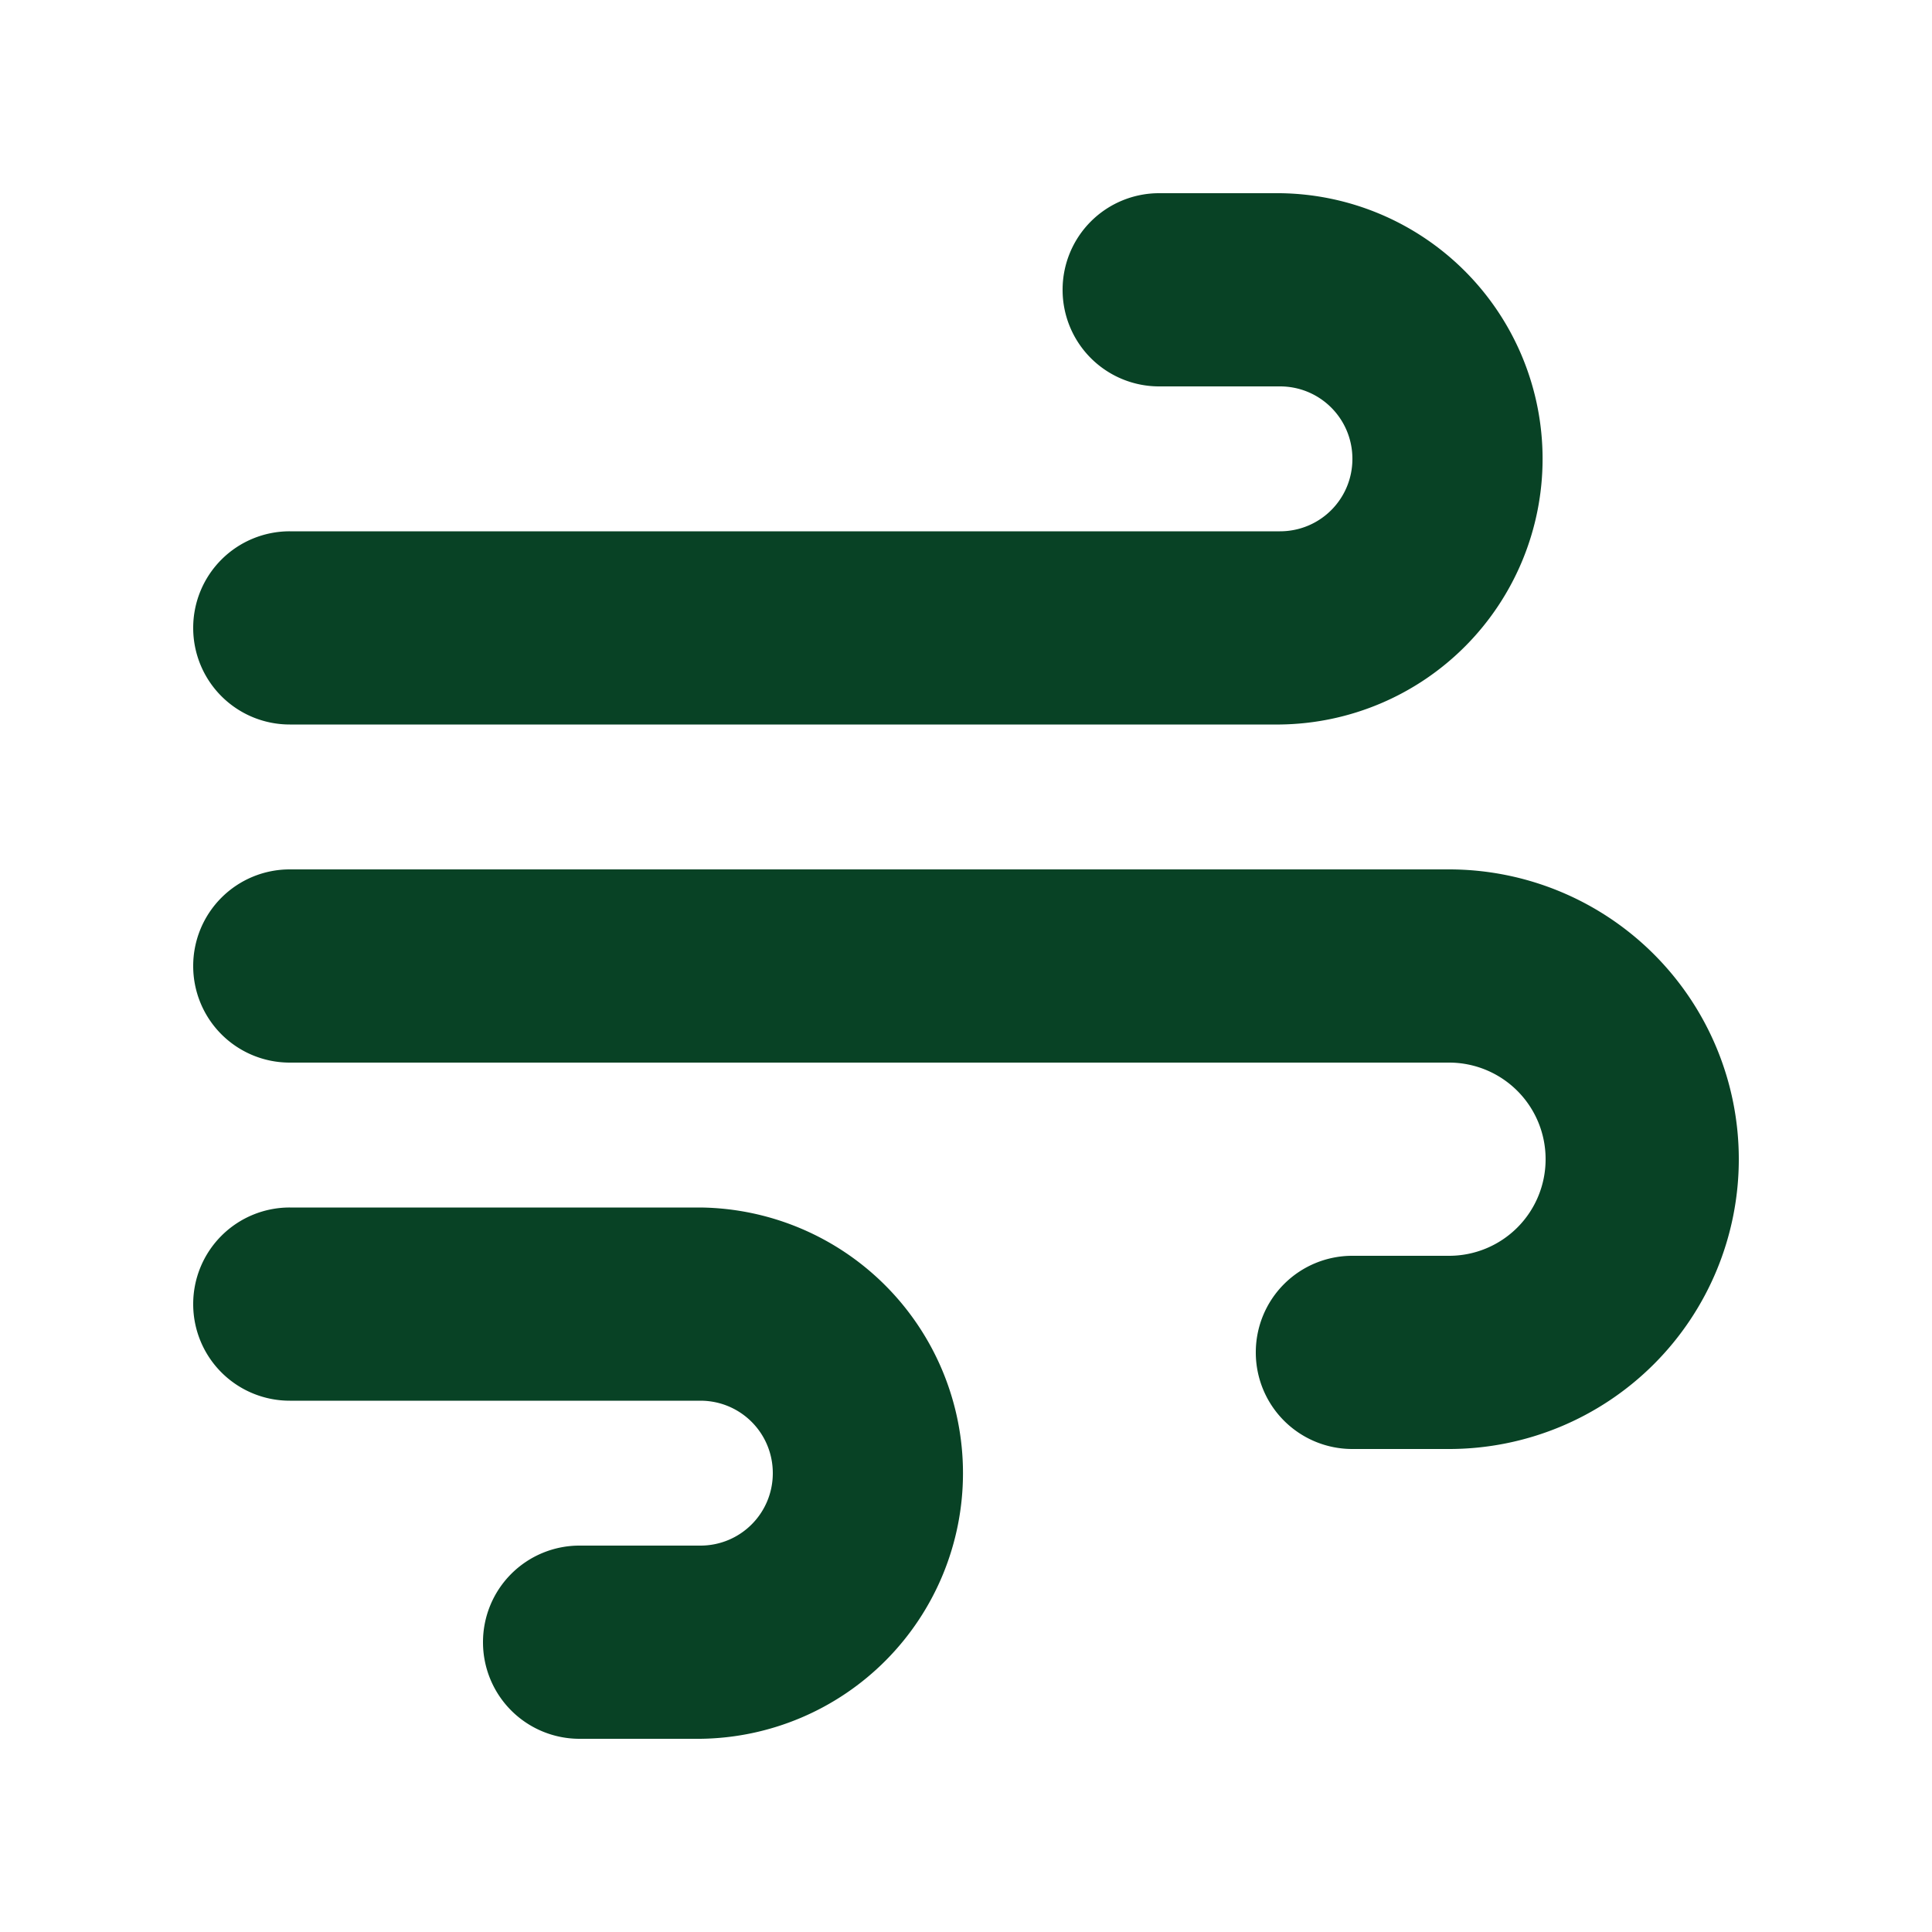
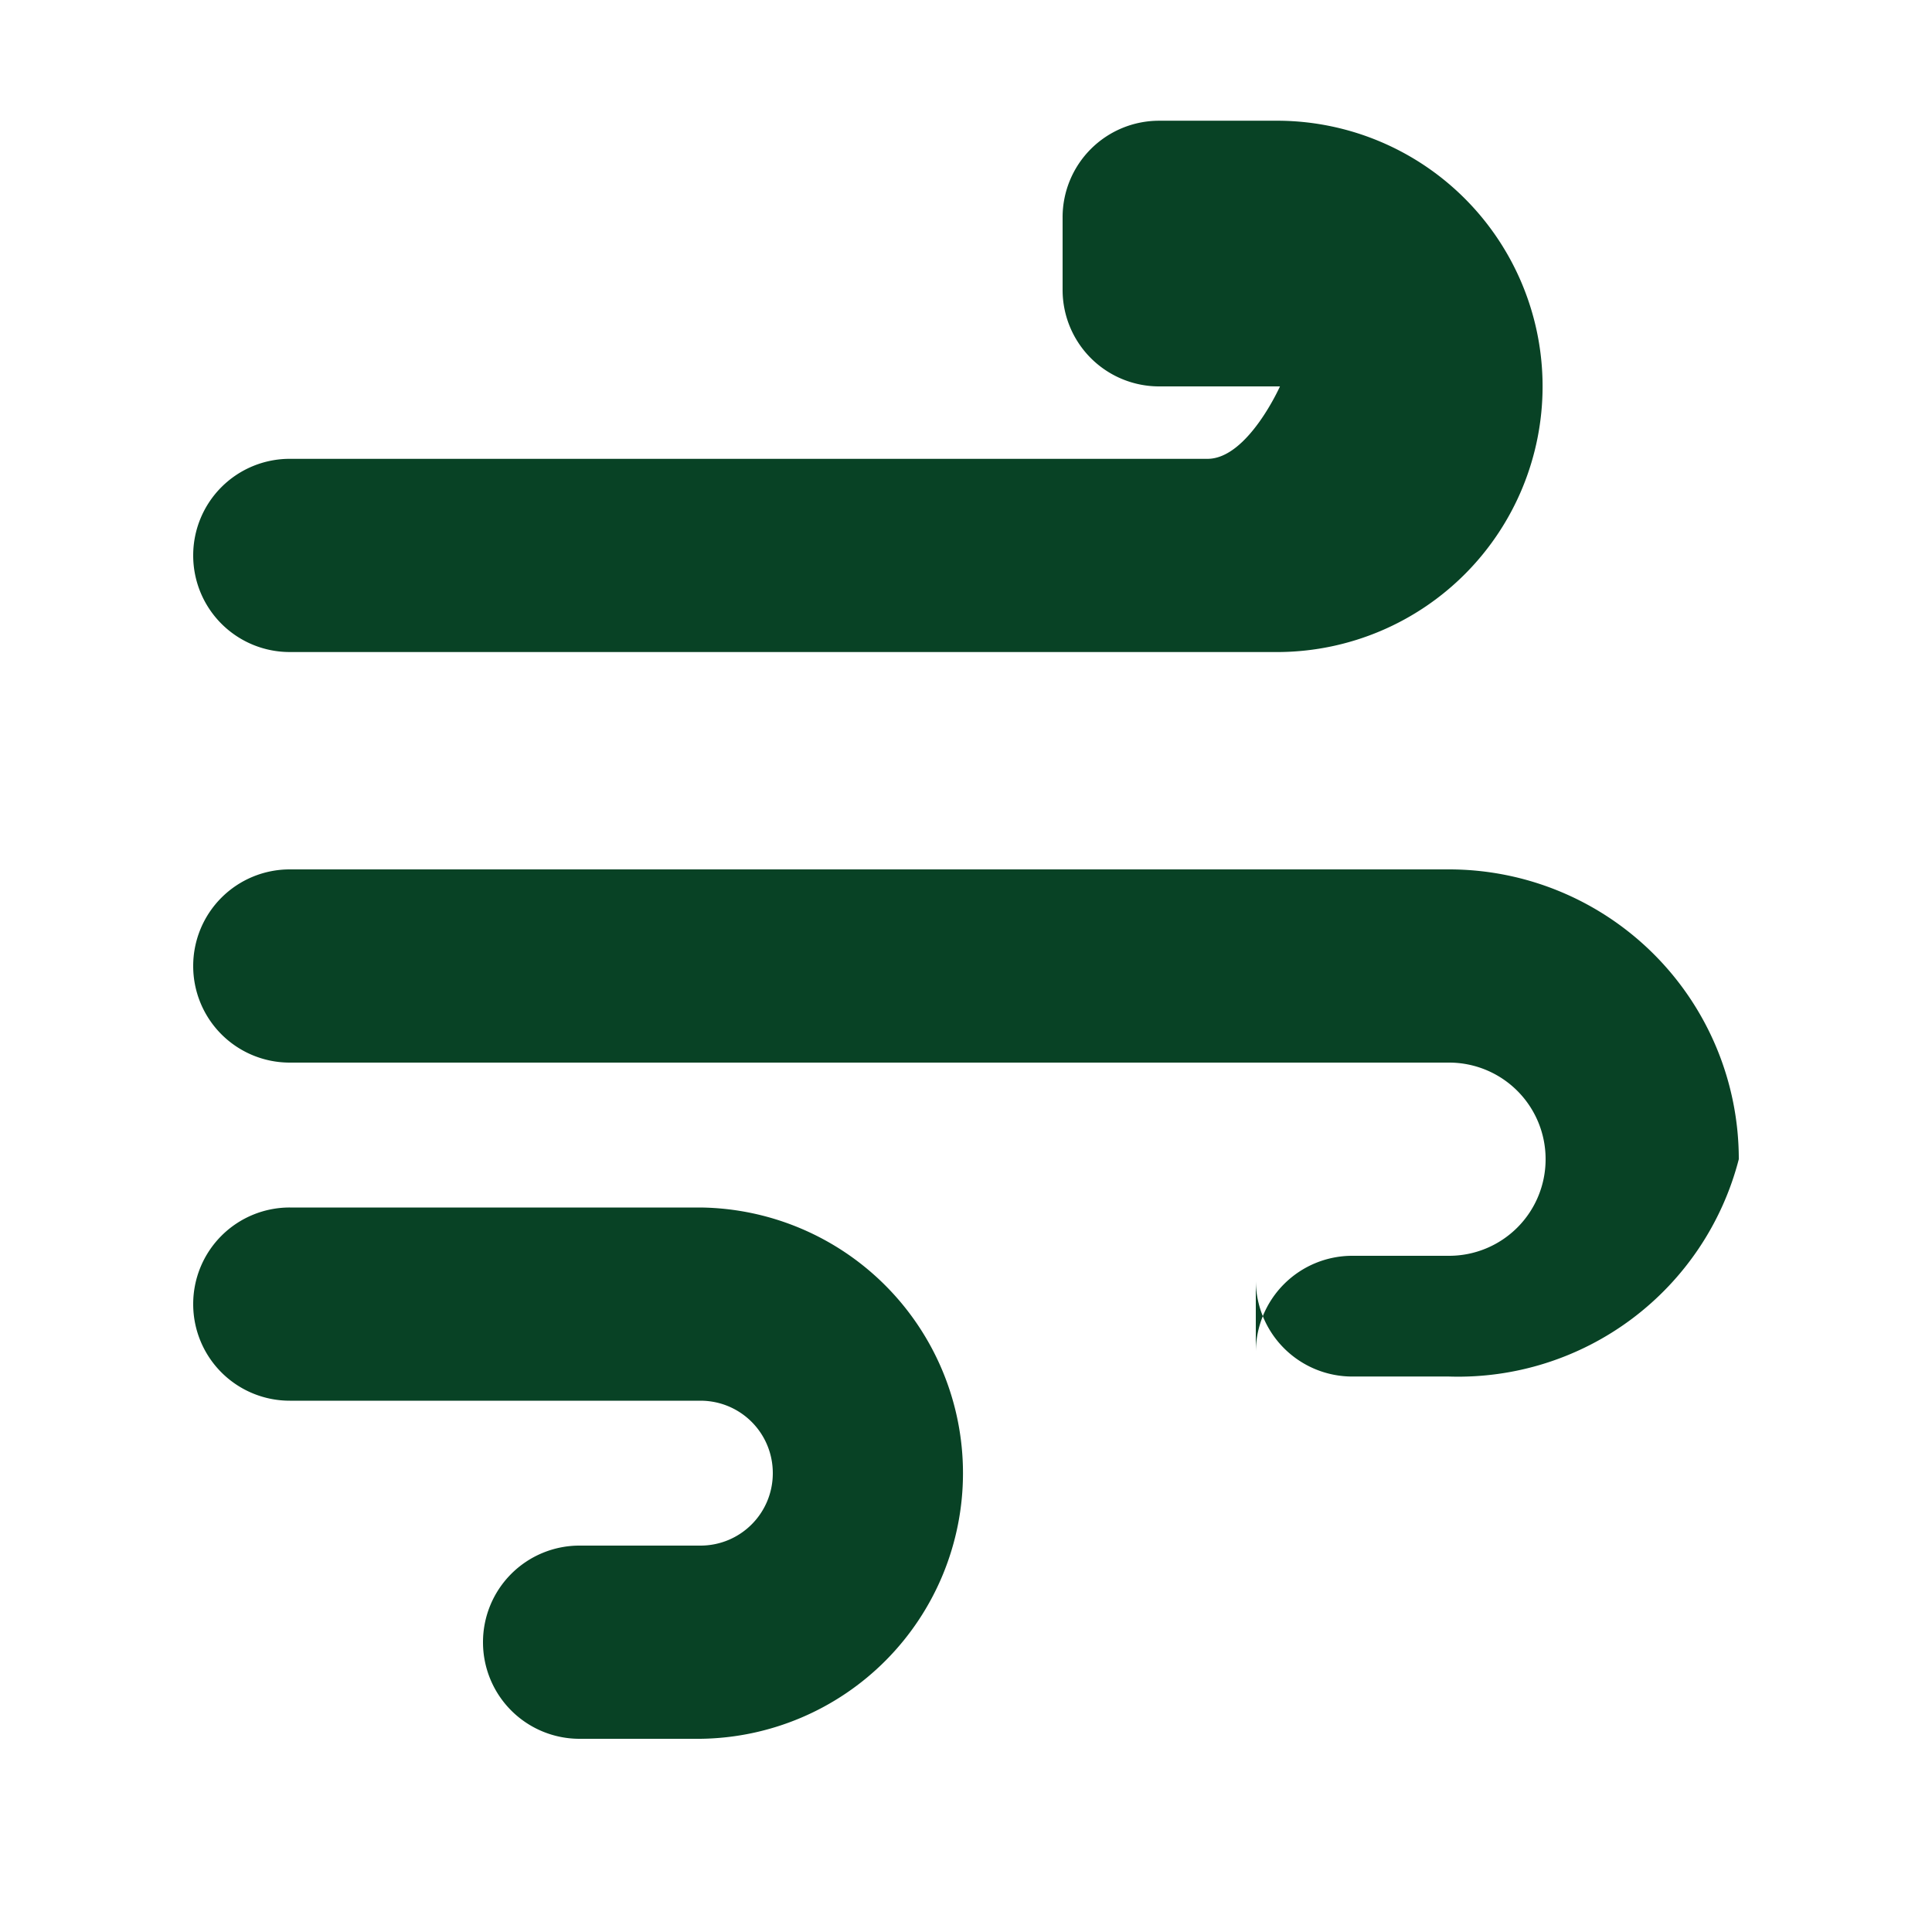
<svg xmlns="http://www.w3.org/2000/svg" width="55" height="55" fill="none" viewBox="0 0 55 55">
-   <path fill="#084225" d="M30.25 8.25A2.747 2.747 0 0 0 33 11h3.438c1.142 0 2.062.92 2.062 2.063s-.92 2.062-2.062 2.062H8.25a2.747 2.747 0 0 0-2.75 2.75 2.747 2.747 0 0 0 2.75 2.75h28.188a7.563 7.563 0 0 0 0-15.125H33a2.747 2.747 0 0 0-2.75 2.75m5.5 30.25a2.747 2.747 0 0 0 2.75 2.75h2.75A8.25 8.25 0 0 0 49.5 33a8.25 8.25 0 0 0-8.25-8.25h-33A2.747 2.747 0 0 0 5.5 27.5a2.747 2.747 0 0 0 2.75 2.75h33A2.747 2.747 0 0 1 44 33a2.747 2.747 0 0 1-2.75 2.75H38.5a2.747 2.747 0 0 0-2.75 2.75m-19.25 11h3.438a7.563 7.563 0 0 0 0-15.125H8.25a2.747 2.747 0 0 0-2.75 2.75 2.747 2.747 0 0 0 2.75 2.75h11.688c1.143 0 2.062.92 2.062 2.063C22 43.08 21.08 44 19.938 44H16.5a2.747 2.747 0 0 0-2.75 2.75 2.747 2.747 0 0 0 2.75 2.75" />
+   <path fill="#084225" d="M30.25 8.25A2.747 2.747 0 0 0 33 11h3.438s-.92 2.062-2.062 2.062H8.25a2.747 2.747 0 0 0-2.75 2.75 2.747 2.747 0 0 0 2.75 2.75h28.188a7.563 7.563 0 0 0 0-15.125H33a2.747 2.747 0 0 0-2.75 2.75m5.5 30.25a2.747 2.747 0 0 0 2.75 2.75h2.75A8.25 8.25 0 0 0 49.5 33a8.25 8.25 0 0 0-8.25-8.25h-33A2.747 2.747 0 0 0 5.5 27.5a2.747 2.747 0 0 0 2.75 2.75h33A2.747 2.747 0 0 1 44 33a2.747 2.747 0 0 1-2.75 2.75H38.5a2.747 2.747 0 0 0-2.75 2.75m-19.25 11h3.438a7.563 7.563 0 0 0 0-15.125H8.25a2.747 2.747 0 0 0-2.75 2.75 2.747 2.747 0 0 0 2.75 2.75h11.688c1.143 0 2.062.92 2.062 2.063C22 43.08 21.08 44 19.938 44H16.5a2.747 2.747 0 0 0-2.75 2.75 2.747 2.747 0 0 0 2.75 2.75" />
</svg>